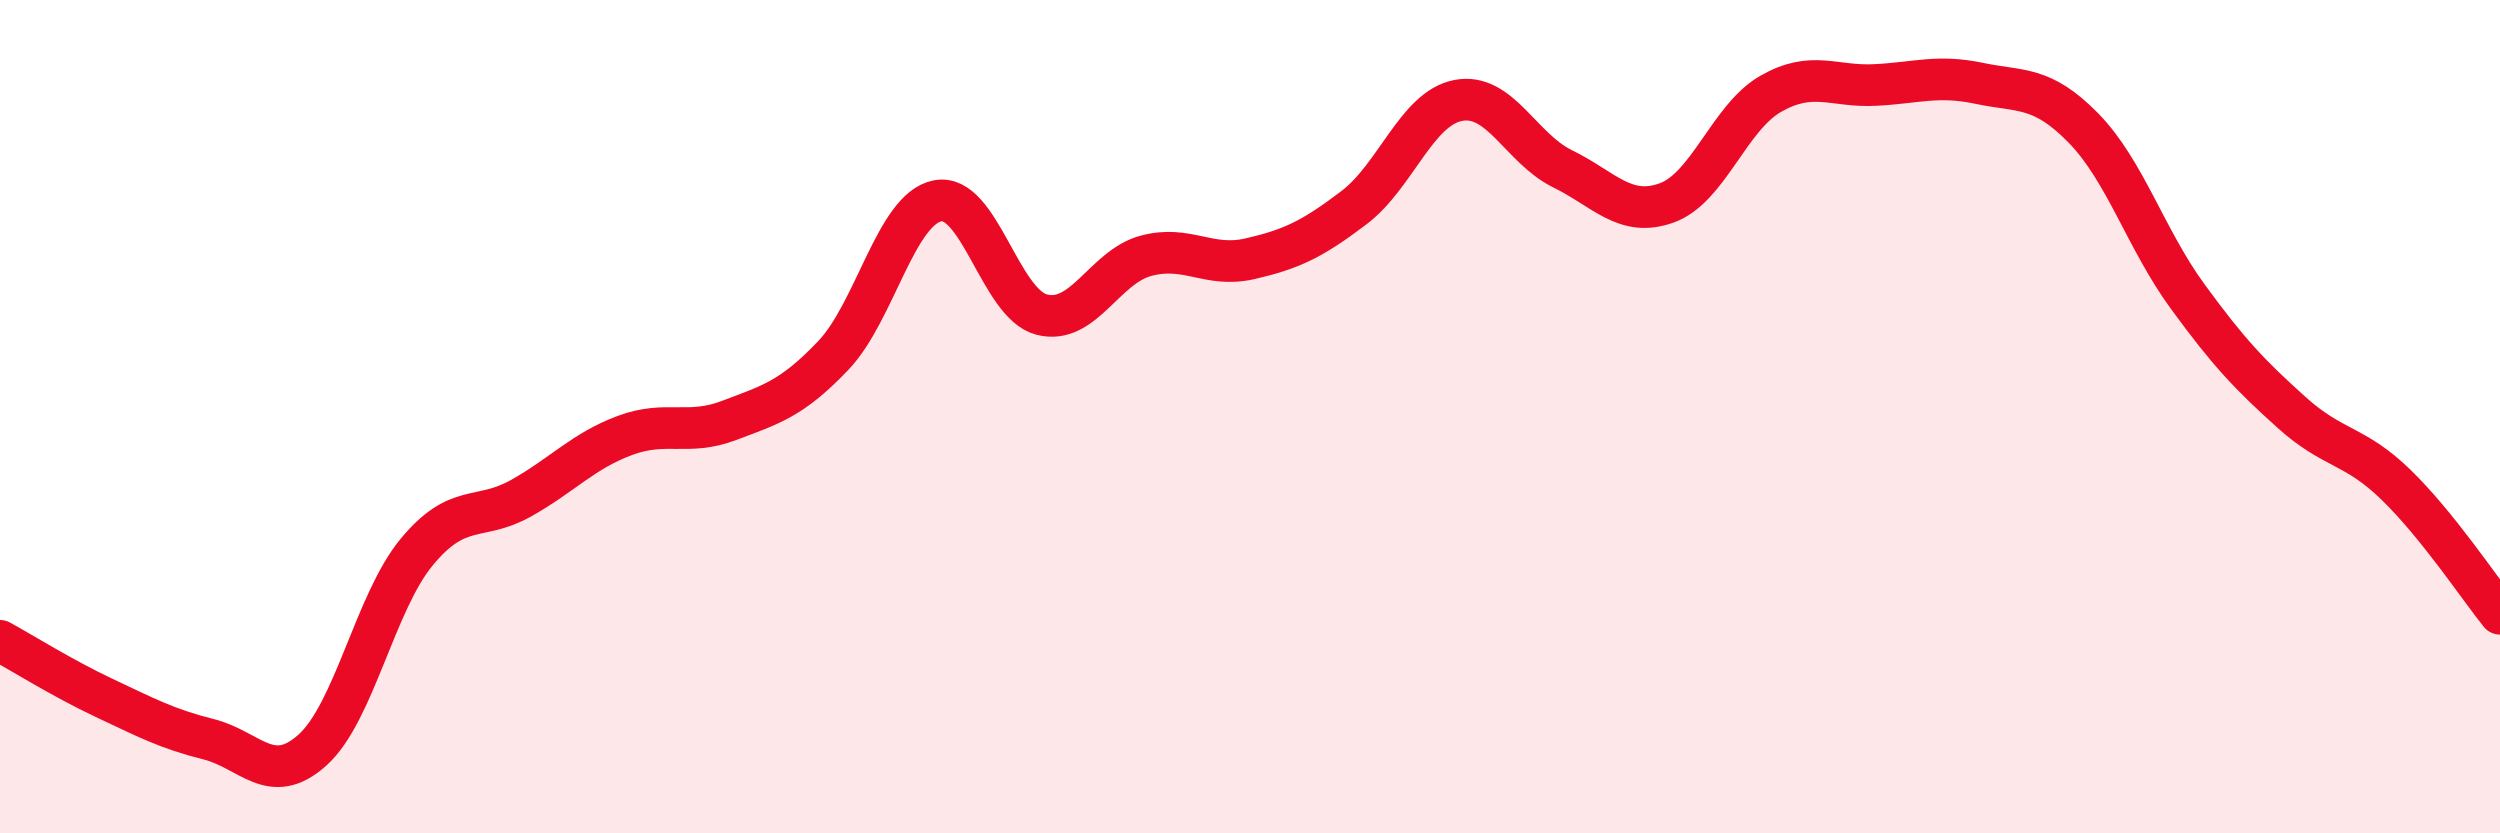
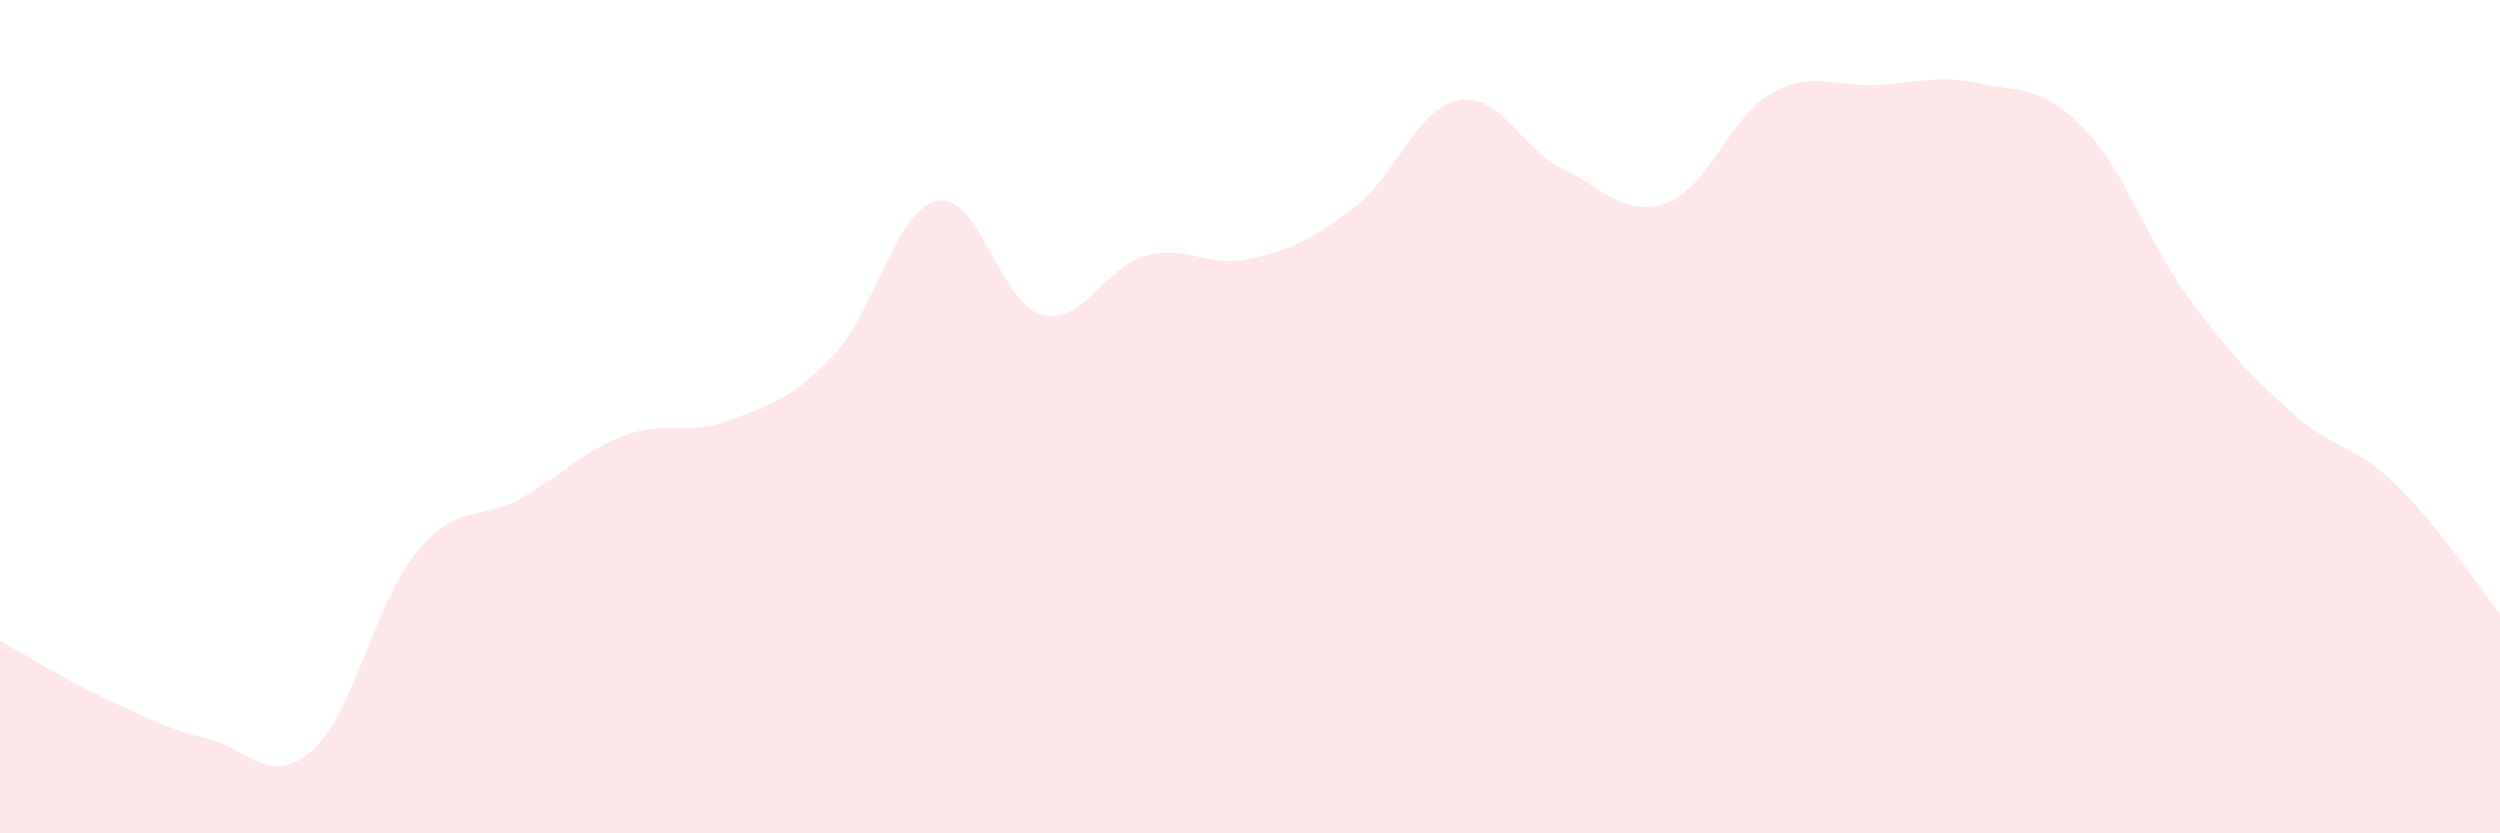
<svg xmlns="http://www.w3.org/2000/svg" width="60" height="20" viewBox="0 0 60 20">
  <path d="M 0,15.38 C 0.5,15.65 1.5,16.28 2.5,16.75 C 3.5,17.22 4,17.49 5,17.74 C 6,17.99 6.5,18.9 7.5,18 C 8.5,17.1 9,14.46 10,13.25 C 11,12.04 11.5,12.52 12.5,11.96 C 13.5,11.4 14,10.82 15,10.45 C 16,10.08 16.5,10.47 17.5,10.09 C 18.5,9.71 19,9.58 20,8.53 C 21,7.48 21.5,5.02 22.5,4.82 C 23.5,4.62 24,7.29 25,7.55 C 26,7.81 26.5,6.41 27.5,6.14 C 28.5,5.87 29,6.44 30,6.21 C 31,5.98 31.5,5.74 32.5,4.98 C 33.5,4.22 34,2.6 35,2.41 C 36,2.22 36.5,3.56 37.5,4.05 C 38.5,4.54 39,5.23 40,4.87 C 41,4.51 41.5,2.82 42.5,2.25 C 43.5,1.68 44,2.09 45,2.04 C 46,1.99 46.5,1.79 47.5,2 C 48.5,2.21 49,2.05 50,3.07 C 51,4.09 51.5,5.74 52.5,7.11 C 53.5,8.48 54,9 55,9.9 C 56,10.8 56.5,10.66 57.5,11.63 C 58.5,12.6 59.5,14.11 60,14.73L60 20L0 20Z" fill="#EB0A25" opacity="0.1" stroke-linecap="round" stroke-linejoin="round" />
-   <path d="M 0,15.38 C 0.5,15.65 1.5,16.28 2.5,16.75 C 3.5,17.22 4,17.49 5,17.74 C 6,17.99 6.5,18.9 7.5,18 C 8.5,17.1 9,14.46 10,13.25 C 11,12.04 11.5,12.52 12.5,11.96 C 13.5,11.4 14,10.82 15,10.45 C 16,10.08 16.5,10.47 17.5,10.09 C 18.5,9.71 19,9.58 20,8.53 C 21,7.48 21.5,5.02 22.5,4.82 C 23.5,4.62 24,7.29 25,7.55 C 26,7.81 26.5,6.41 27.5,6.14 C 28.5,5.87 29,6.44 30,6.21 C 31,5.98 31.5,5.74 32.5,4.98 C 33.5,4.22 34,2.6 35,2.41 C 36,2.22 36.5,3.56 37.5,4.05 C 38.5,4.54 39,5.23 40,4.87 C 41,4.51 41.5,2.82 42.5,2.25 C 43.5,1.68 44,2.09 45,2.04 C 46,1.99 46.5,1.79 47.5,2 C 48.5,2.21 49,2.05 50,3.07 C 51,4.09 51.5,5.74 52.5,7.11 C 53.5,8.48 54,9 55,9.9 C 56,10.8 56.5,10.66 57.5,11.63 C 58.5,12.6 59.5,14.11 60,14.73" stroke="#EB0A25" stroke-width="1" fill="none" stroke-linecap="round" stroke-linejoin="round" />
</svg>